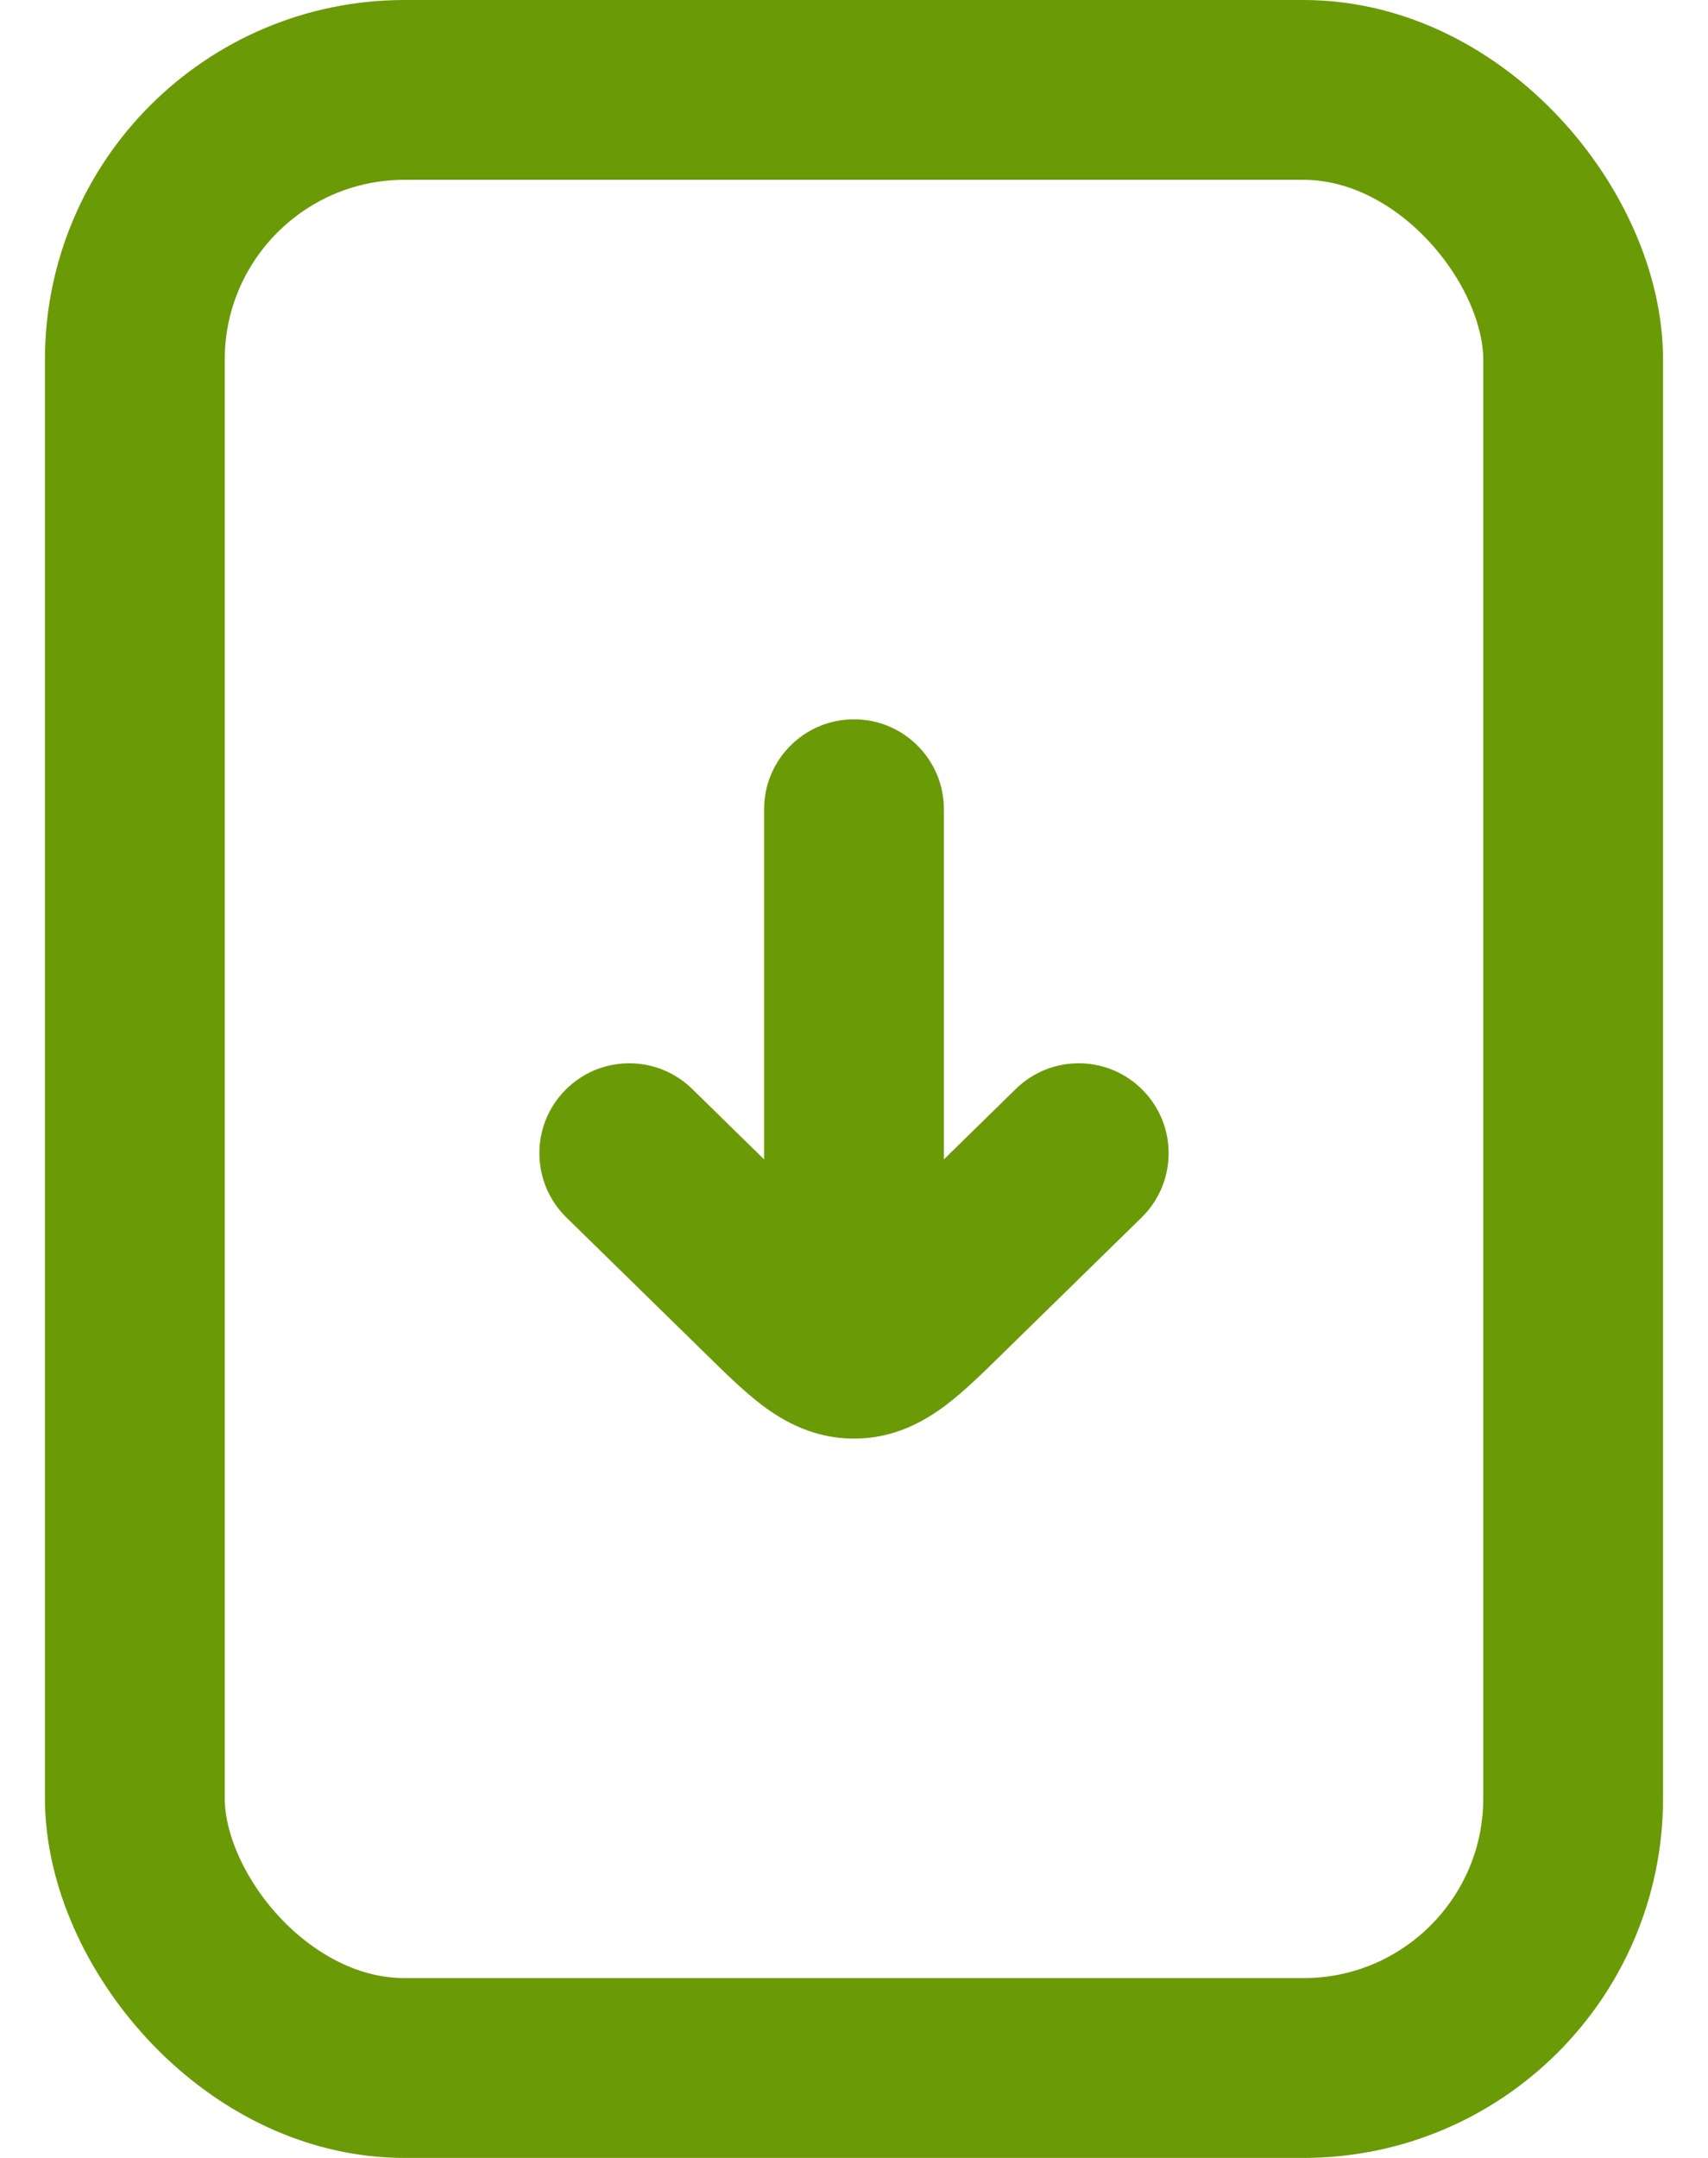
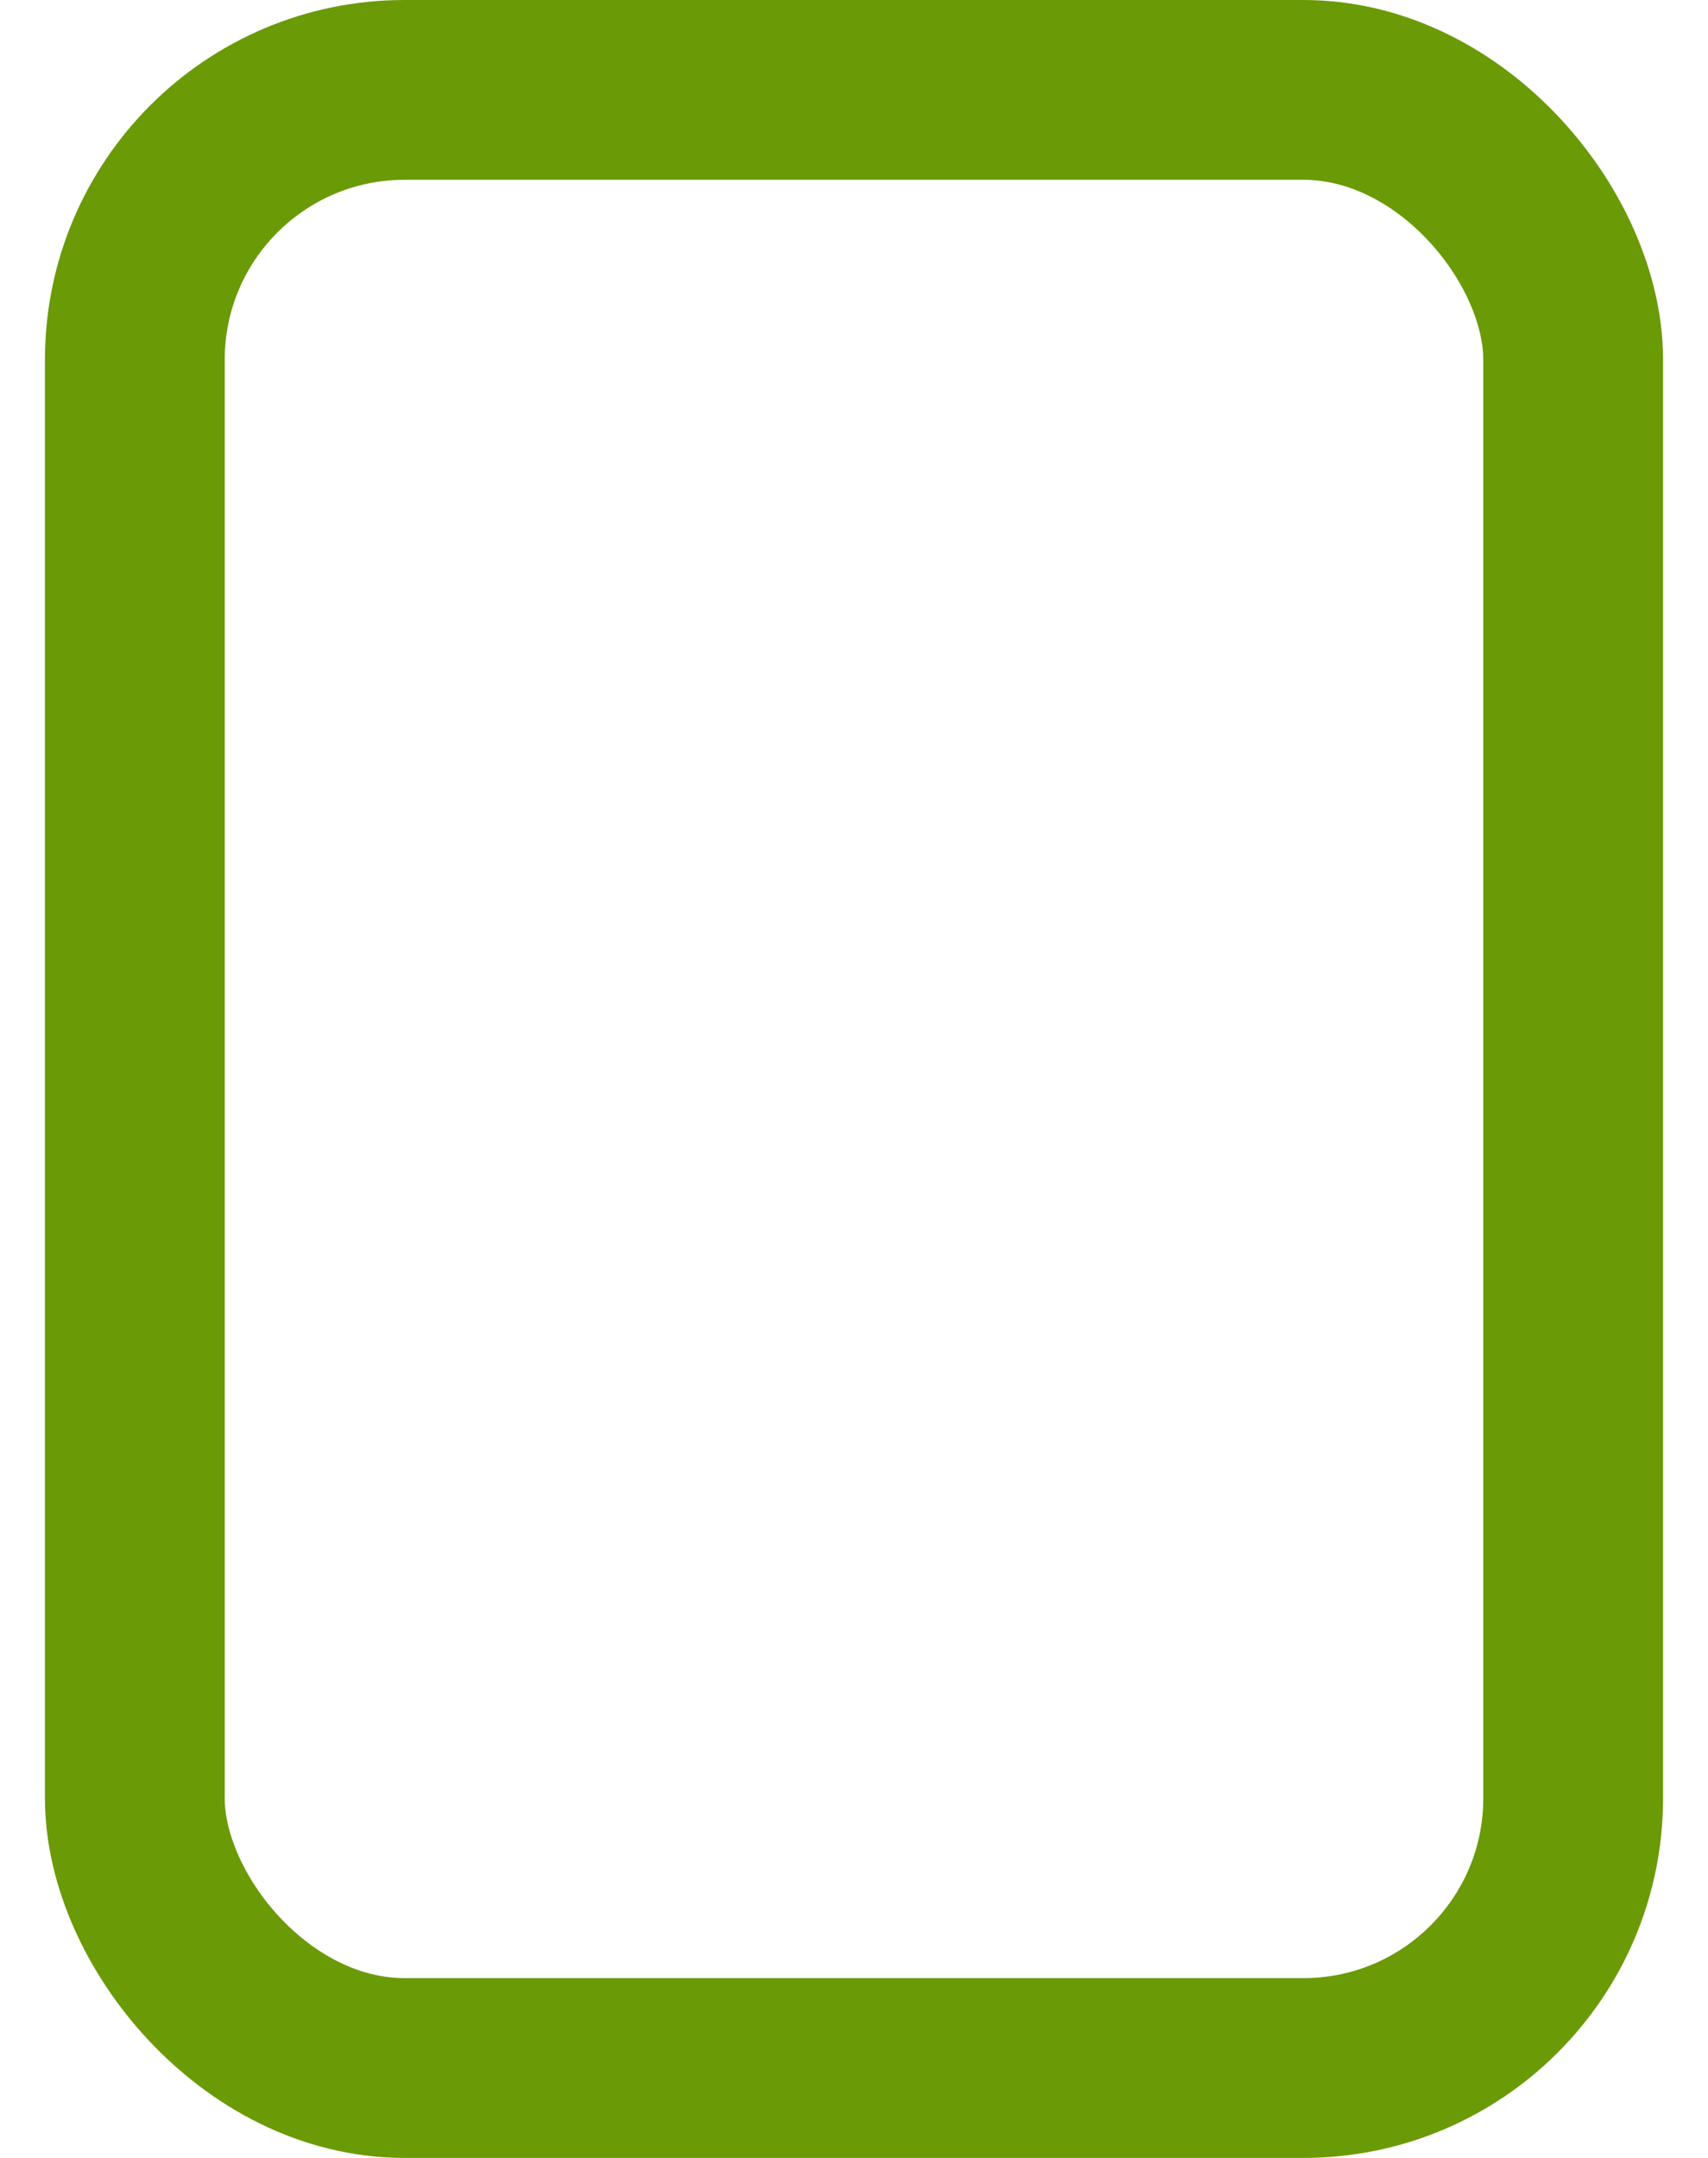
<svg xmlns="http://www.w3.org/2000/svg" width="19" height="24" viewBox="0 0 19 24" fill="none">
  <rect x="1.5" y="1" width="16" height="22" rx="3" stroke="#6B9A07" stroke-width="2" />
-   <path d="M8.5 14.613C8.5 15.165 8.948 15.613 9.5 15.613C10.052 15.613 10.5 15.165 10.5 14.613L9.5 14.613L8.5 14.613ZM8.546 14.34L7.847 15.054L7.847 15.054L8.546 14.34ZM10.454 14.34L11.153 15.054L11.153 15.054L10.454 14.34ZM12.7 13.54C13.094 13.153 13.101 12.52 12.714 12.126C12.328 11.731 11.695 11.725 11.3 12.111L12 12.825L12.7 13.54ZM7.7 12.111C7.305 11.725 6.672 11.731 6.286 12.126C5.899 12.52 5.906 13.153 6.3 13.54L7 12.825L7.7 12.111ZM10.5 9C10.5 8.448 10.052 8 9.5 8C8.948 8 8.5 8.448 8.5 9L9.5 9L10.5 9ZM8.546 14.34L7.847 15.054C8.051 15.255 8.275 15.476 8.488 15.636C8.726 15.813 9.06 16 9.5 16L9.5 15L9.5 14C9.569 14 9.631 14.015 9.674 14.033C9.71 14.048 9.717 14.057 9.686 14.034C9.654 14.01 9.605 13.969 9.527 13.897C9.45 13.825 9.361 13.738 9.246 13.625L8.546 14.34ZM10.454 14.34L9.754 13.625C9.639 13.738 9.55 13.825 9.473 13.897C9.395 13.969 9.346 14.01 9.314 14.034C9.283 14.057 9.29 14.048 9.326 14.033C9.369 14.015 9.431 14 9.5 14L9.5 15L9.5 16C9.94 16 10.274 15.813 10.511 15.636C10.725 15.476 10.949 15.255 11.153 15.054L10.454 14.34ZM12 12.825L11.3 12.111L9.754 13.625L10.454 14.34L11.153 15.054L12.7 13.54L12 12.825ZM8.546 14.34L9.246 13.625L7.7 12.111L7 12.825L6.3 13.54L7.847 15.054L8.546 14.34ZM9.5 9L8.5 9L8.5 14.613L9.5 14.613L10.5 14.613L10.5 9L9.5 9Z" fill="#6B9A07" />
</svg>